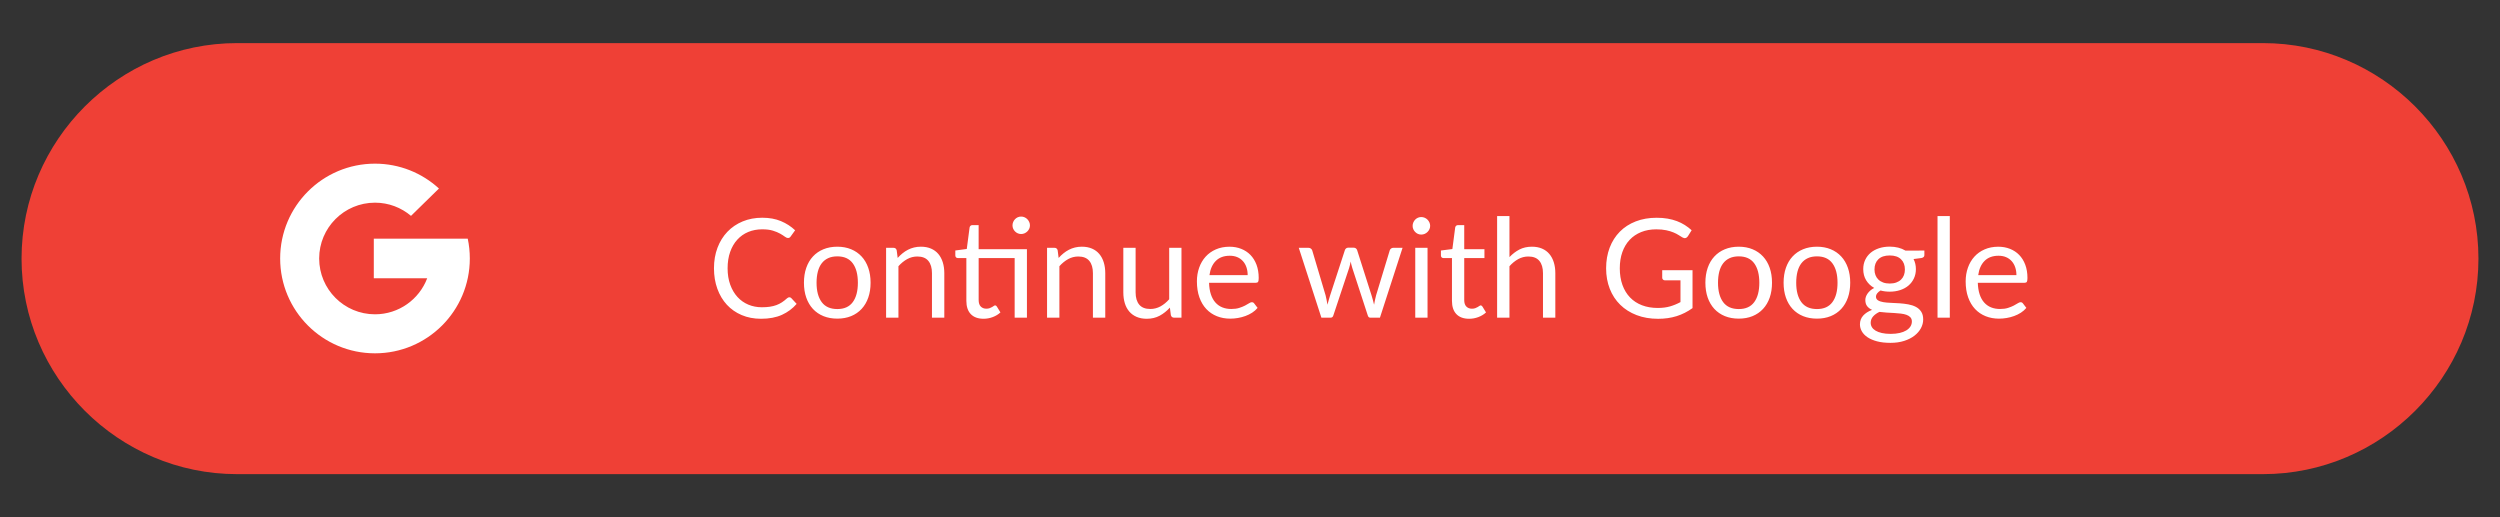
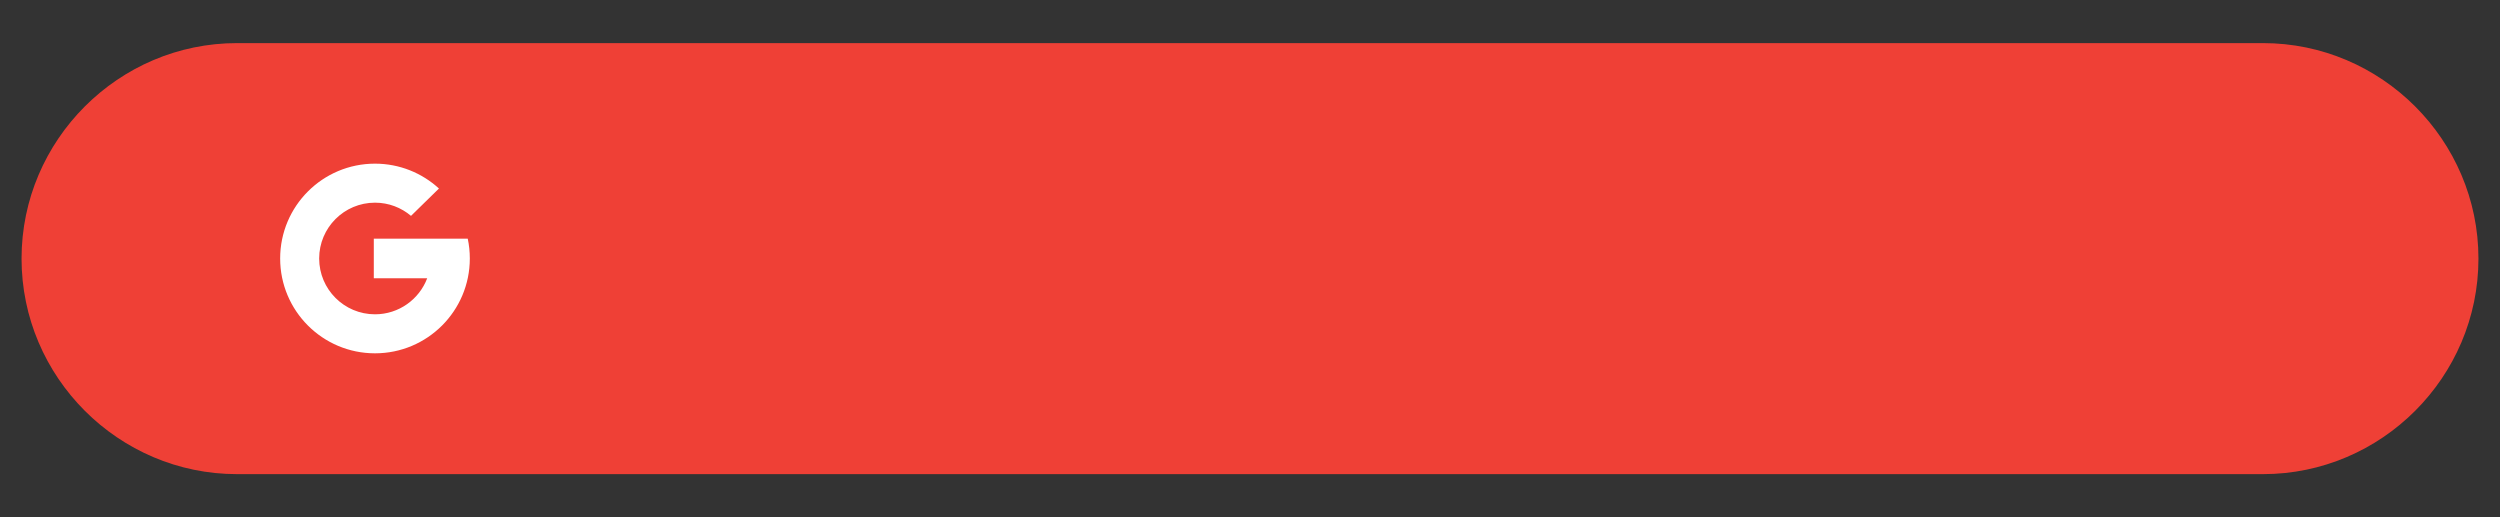
<svg xmlns="http://www.w3.org/2000/svg" version="1.1" id="Layer_1" x="0px" y="0px" width="290px" height="60px" viewBox="0 0 290 60" enable-background="new 0 0 290 60" xml:space="preserve">
  <rect x="0" y="0" width="290" height="60" fill="#333333" stroke="none" />
  <g>
    <path fill="#EF4036" d="M262.5,55h-235c-13.751,0-25-11.25-25-25s11.249-25,25-25h235c13.75,0,25,11.25,25,25S276.25,55,262.5,55" />
    <path fill="#FFFFFF" d="M43.361,27.687v4.595h6.193c-0.927,2.441-3.288,4.177-6.054,4.177c-3.576,0-6.476-2.897-6.476-6.473   c0-3.576,2.899-6.476,6.476-6.476c1.592,0,3.049,0.576,4.177,1.531l3.242-3.173c-1.955-1.791-4.56-2.884-7.419-2.884   c-6.076,0-11.001,4.925-11.001,11.001c0,6.075,4.925,11,11.001,11c6.074,0,10.999-4.924,10.999-11c0-0.788-0.083-1.558-0.24-2.299   H43.361z" />
-     <path fill="#FFFFFF" d="M234.657,35.193c-0.064-0.091-0.155-0.136-0.272-0.136c-0.091,0-0.199,0.041-0.324,0.124   s-0.28,0.172-0.468,0.268c-0.187,0.097-0.409,0.186-0.668,0.269s-0.566,0.124-0.924,0.124c-0.384,0-0.731-0.063-1.04-0.188   s-0.576-0.314-0.8-0.567c-0.225-0.253-0.399-0.569-0.524-0.948s-0.195-0.824-0.212-1.336h5.416c0.133,0,0.225-0.037,0.272-0.112   s0.071-0.224,0.071-0.448c0-0.575-0.085-1.089-0.256-1.54c-0.171-0.45-0.406-0.828-0.708-1.136   c-0.301-0.307-0.659-0.541-1.071-0.704c-0.413-0.163-0.863-0.244-1.349-0.244c-0.587,0-1.115,0.104-1.584,0.309   s-0.867,0.488-1.191,0.848c-0.325,0.36-0.575,0.785-0.748,1.276c-0.174,0.491-0.261,1.019-0.261,1.584   c0,0.699,0.097,1.316,0.288,1.855c0.192,0.539,0.46,0.991,0.805,1.356c0.344,0.365,0.752,0.643,1.224,0.832   c0.472,0.188,0.988,0.284,1.548,0.284c0.293,0,0.589-0.025,0.888-0.076c0.3-0.051,0.589-0.127,0.868-0.229   c0.28-0.101,0.543-0.23,0.788-0.388s0.456-0.343,0.632-0.556L234.657,35.193z M229.473,31.914c0.097-0.704,0.344-1.256,0.74-1.652   c0.397-0.397,0.938-0.596,1.62-0.596c0.325,0,0.616,0.055,0.872,0.164c0.256,0.108,0.473,0.264,0.652,0.464   c0.179,0.199,0.314,0.437,0.407,0.712c0.094,0.274,0.141,0.577,0.141,0.908H229.473z M224.753,36.85h1.424V25.065h-1.424V36.85z    M221.025,29.065c-0.251-0.148-0.528-0.263-0.832-0.34c-0.305-0.077-0.633-0.116-0.984-0.116c-0.448,0-0.86,0.062-1.236,0.185   s-0.699,0.297-0.972,0.523c-0.272,0.228-0.484,0.501-0.636,0.824c-0.152,0.323-0.229,0.681-0.229,1.076   c0,0.491,0.112,0.921,0.336,1.292c0.225,0.371,0.536,0.668,0.937,0.892c-0.171,0.085-0.32,0.185-0.448,0.296   c-0.128,0.112-0.236,0.231-0.324,0.356s-0.152,0.251-0.195,0.376s-0.064,0.247-0.064,0.364c0,0.304,0.071,0.545,0.212,0.724   c0.142,0.179,0.332,0.321,0.572,0.428c-0.438,0.165-0.781,0.388-1.032,0.664c-0.251,0.277-0.376,0.616-0.376,1.017   c0,0.282,0.073,0.553,0.22,0.812c0.147,0.259,0.367,0.487,0.66,0.685c0.293,0.196,0.661,0.354,1.104,0.472   c0.442,0.117,0.96,0.176,1.552,0.176s1.124-0.076,1.596-0.228c0.473-0.152,0.871-0.355,1.196-0.608s0.575-0.543,0.748-0.868   s0.26-0.661,0.26-1.008c0-0.373-0.079-0.677-0.236-0.912c-0.156-0.235-0.363-0.419-0.619-0.552   c-0.257-0.133-0.549-0.229-0.876-0.288c-0.328-0.059-0.664-0.1-1.009-0.124c-0.344-0.024-0.68-0.041-1.008-0.052   c-0.328-0.012-0.62-0.037-0.876-0.08s-0.463-0.113-0.62-0.212c-0.157-0.1-0.235-0.244-0.235-0.437c0-0.123,0.045-0.244,0.136-0.363   c0.091-0.12,0.221-0.233,0.392-0.341c0.336,0.092,0.693,0.137,1.072,0.137c0.438,0,0.843-0.062,1.216-0.185s0.693-0.299,0.96-0.527   c0.268-0.229,0.477-0.506,0.628-0.828c0.152-0.323,0.229-0.682,0.229-1.076c0-0.427-0.091-0.816-0.272-1.168l0.92-0.12   c0.225-0.048,0.336-0.16,0.336-0.336v-0.528H221.025z M221.609,37.874c-0.112,0.176-0.273,0.327-0.484,0.456   c-0.211,0.128-0.468,0.227-0.772,0.296c-0.304,0.068-0.647,0.104-1.031,0.104c-0.396,0-0.737-0.033-1.028-0.1   c-0.291-0.067-0.532-0.157-0.724-0.272c-0.192-0.115-0.335-0.251-0.429-0.408c-0.093-0.156-0.14-0.326-0.14-0.508   c0-0.283,0.095-0.528,0.284-0.74c0.188-0.211,0.433-0.385,0.731-0.523c0.268,0.037,0.544,0.063,0.832,0.08   c0.288,0.016,0.572,0.032,0.853,0.048s0.545,0.039,0.796,0.068c0.251,0.028,0.471,0.078,0.66,0.147   c0.188,0.069,0.34,0.165,0.452,0.288c0.111,0.123,0.168,0.283,0.168,0.48C221.777,37.503,221.721,37.697,221.609,37.874    M218.449,32.77c-0.219-0.08-0.403-0.192-0.552-0.336c-0.149-0.144-0.264-0.316-0.341-0.516c-0.076-0.2-0.115-0.42-0.115-0.66   c0-0.496,0.15-0.892,0.451-1.185c0.302-0.293,0.74-0.439,1.316-0.439c0.571,0,1.007,0.146,1.308,0.439   c0.302,0.293,0.452,0.688,0.452,1.185c0,0.24-0.037,0.46-0.111,0.66c-0.075,0.199-0.188,0.372-0.336,0.516   c-0.149,0.144-0.334,0.256-0.553,0.336s-0.472,0.12-0.76,0.12S218.668,32.85,218.449,32.77 M208.957,35.046   c-0.397-0.536-0.596-1.284-0.596-2.244c0-0.48,0.049-0.911,0.147-1.292c0.1-0.381,0.248-0.703,0.448-0.964   c0.2-0.262,0.451-0.461,0.752-0.601c0.301-0.139,0.655-0.208,1.06-0.208c0.801,0,1.397,0.27,1.792,0.809   c0.396,0.539,0.593,1.291,0.593,2.256c0,0.96-0.197,1.708-0.593,2.244c-0.395,0.536-0.991,0.804-1.792,0.804   C209.958,35.85,209.354,35.582,208.957,35.046 M209.157,28.914c-0.478,0.196-0.884,0.477-1.221,0.84   c-0.336,0.362-0.593,0.801-0.771,1.315c-0.179,0.516-0.268,1.089-0.268,1.725c0,0.64,0.089,1.216,0.268,1.728   s0.436,0.949,0.771,1.312c0.337,0.362,0.743,0.641,1.221,0.836c0.477,0.194,1.015,0.292,1.611,0.292   c0.593,0,1.125-0.098,1.601-0.292c0.475-0.195,0.88-0.474,1.216-0.836c0.336-0.363,0.593-0.801,0.772-1.312   c0.179-0.512,0.268-1.088,0.268-1.728c0-0.636-0.089-1.209-0.268-1.725c-0.18-0.515-0.437-0.953-0.772-1.315   c-0.336-0.363-0.741-0.644-1.216-0.84c-0.476-0.197-1.008-0.297-1.601-0.297C210.172,28.617,209.634,28.717,209.157,28.914    M199.885,35.046c-0.396-0.536-0.596-1.284-0.596-2.244c0-0.48,0.05-0.911,0.147-1.292c0.1-0.381,0.248-0.703,0.448-0.964   c0.2-0.262,0.451-0.461,0.752-0.601c0.303-0.139,0.655-0.208,1.061-0.208c0.8,0,1.397,0.27,1.792,0.809s0.592,1.291,0.592,2.256   c0,0.96-0.197,1.708-0.592,2.244s-0.992,0.804-1.792,0.804C200.887,35.85,200.283,35.582,199.885,35.046 M200.085,28.914   c-0.477,0.196-0.884,0.477-1.22,0.84c-0.336,0.362-0.593,0.801-0.772,1.315c-0.178,0.516-0.268,1.089-0.268,1.725   c0,0.64,0.09,1.216,0.268,1.728c0.18,0.512,0.437,0.949,0.772,1.312c0.336,0.362,0.743,0.641,1.22,0.836   c0.478,0.194,1.015,0.292,1.612,0.292c0.592,0,1.126-0.098,1.6-0.292c0.476-0.195,0.88-0.474,1.216-0.836   c0.336-0.363,0.595-0.801,0.772-1.312c0.179-0.512,0.268-1.088,0.268-1.728c0-0.636-0.089-1.209-0.268-1.725   c-0.178-0.515-0.437-0.953-0.772-1.315c-0.336-0.363-0.74-0.644-1.216-0.84c-0.474-0.197-1.008-0.297-1.6-0.297   C201.1,28.617,200.562,28.717,200.085,28.914 M192.817,31.338v0.88c0,0.085,0.03,0.157,0.092,0.216s0.143,0.088,0.244,0.088h1.783   v2.521c-0.394,0.213-0.798,0.38-1.212,0.5c-0.413,0.119-0.886,0.18-1.42,0.18c-0.677,0-1.288-0.104-1.832-0.312   s-1.006-0.511-1.388-0.907c-0.381-0.397-0.674-0.88-0.88-1.448c-0.205-0.568-0.308-1.212-0.308-1.932   c0-0.693,0.099-1.319,0.296-1.877c0.197-0.557,0.479-1.031,0.848-1.424c0.368-0.392,0.814-0.692,1.336-0.903   c0.523-0.211,1.107-0.316,1.752-0.316c0.443,0,0.826,0.035,1.148,0.104c0.322,0.068,0.603,0.152,0.84,0.252   c0.238,0.099,0.438,0.2,0.604,0.308c0.166,0.107,0.312,0.197,0.44,0.272c0.134,0.079,0.255,0.104,0.364,0.075   c0.109-0.028,0.198-0.097,0.268-0.204l0.44-0.703c-0.245-0.225-0.51-0.426-0.792-0.604s-0.59-0.331-0.92-0.456   s-0.69-0.221-1.08-0.288c-0.39-0.066-0.811-0.1-1.265-0.1c-0.896,0-1.706,0.141-2.432,0.424s-1.341,0.681-1.848,1.196   c-0.507,0.515-0.897,1.132-1.173,1.852c-0.273,0.72-0.412,1.518-0.412,2.393c0,0.863,0.143,1.655,0.425,2.376   c0.282,0.72,0.687,1.337,1.212,1.852s1.159,0.915,1.899,1.2c0.742,0.285,1.574,0.428,2.496,0.428c0.779,0,1.495-0.103,2.148-0.308   c0.654-0.205,1.268-0.517,1.844-0.933v-4.399H192.817z M175.097,25.065h-1.432V36.85h1.432v-5.968   c0.311-0.348,0.647-0.621,1.013-0.824s0.759-0.304,1.18-0.304c0.571,0,0.996,0.169,1.276,0.508c0.279,0.339,0.42,0.814,0.42,1.428   v5.16h1.432v-5.16c0-0.459-0.058-0.877-0.176-1.256c-0.117-0.379-0.289-0.703-0.517-0.972c-0.226-0.27-0.509-0.478-0.848-0.624   c-0.338-0.147-0.729-0.221-1.172-0.221c-0.549,0-1.034,0.109-1.456,0.328c-0.421,0.22-0.805,0.513-1.152,0.88V25.065z    M171.49,36.781c0.346-0.131,0.642-0.311,0.888-0.54l-0.416-0.68c-0.059-0.091-0.126-0.136-0.2-0.136   c-0.043,0-0.092,0.02-0.147,0.06c-0.057,0.04-0.124,0.084-0.204,0.132c-0.08,0.049-0.175,0.093-0.284,0.133   c-0.11,0.04-0.239,0.06-0.388,0.06c-0.263,0-0.476-0.083-0.641-0.248c-0.166-0.165-0.248-0.419-0.248-0.76v-4.864h2.345v-1.032   h-2.345v-2.792h-0.72c-0.091,0-0.164,0.025-0.22,0.076c-0.057,0.051-0.092,0.116-0.108,0.196l-0.328,2.504l-1.327,0.168v0.568   c0,0.106,0.028,0.185,0.088,0.235c0.058,0.052,0.13,0.076,0.216,0.076h0.976v4.96c0,0.672,0.172,1.188,0.517,1.544   c0.344,0.357,0.836,0.536,1.476,0.536C170.786,36.978,171.143,36.913,171.49,36.781 M165.814,25.806   c-0.057-0.125-0.132-0.235-0.225-0.328c-0.094-0.093-0.203-0.167-0.328-0.22c-0.126-0.053-0.258-0.08-0.396-0.08   c-0.14,0-0.269,0.027-0.389,0.08c-0.119,0.053-0.226,0.127-0.315,0.22c-0.091,0.093-0.163,0.203-0.216,0.328   c-0.055,0.125-0.08,0.257-0.08,0.396c0,0.14,0.025,0.269,0.08,0.389c0.053,0.12,0.125,0.227,0.216,0.319   c0.09,0.094,0.196,0.167,0.315,0.221c0.12,0.053,0.249,0.08,0.389,0.08c0.138,0,0.27-0.027,0.396-0.08   c0.125-0.054,0.234-0.127,0.328-0.221c0.093-0.093,0.168-0.199,0.225-0.319c0.056-0.12,0.084-0.249,0.084-0.389   C165.898,26.062,165.87,25.931,165.814,25.806 M164.17,36.85h1.424v-8.104h-1.424V36.85z M161.626,28.745   c-0.101,0-0.189,0.028-0.264,0.085c-0.075,0.056-0.125,0.127-0.152,0.212l-1.584,5.216c-0.048,0.191-0.092,0.377-0.132,0.556   s-0.073,0.356-0.101,0.532c-0.043-0.176-0.088-0.355-0.136-0.536s-0.101-0.365-0.16-0.552l-1.672-5.248   c-0.026-0.08-0.075-0.147-0.144-0.2c-0.069-0.053-0.157-0.08-0.265-0.08h-0.624c-0.096,0-0.177,0.027-0.243,0.08   c-0.067,0.053-0.113,0.12-0.141,0.2l-1.712,5.248c-0.059,0.187-0.113,0.371-0.164,0.552s-0.1,0.36-0.147,0.536   c-0.054-0.341-0.125-0.704-0.217-1.088l-1.552-5.216c-0.026-0.08-0.079-0.149-0.156-0.208c-0.076-0.06-0.172-0.089-0.283-0.089   h-1.12l2.624,8.104h1.071c0.165,0,0.272-0.091,0.32-0.272l1.824-5.487c0.043-0.128,0.077-0.255,0.104-0.38   c0.027-0.125,0.054-0.249,0.08-0.372c0.027,0.123,0.054,0.247,0.08,0.372c0.027,0.125,0.062,0.249,0.104,0.372l1.792,5.495   c0.053,0.182,0.148,0.272,0.288,0.272h1.128l2.624-8.104H161.626z M145.482,35.193c-0.064-0.091-0.155-0.136-0.272-0.136   c-0.091,0-0.199,0.041-0.324,0.124c-0.126,0.083-0.282,0.172-0.468,0.268c-0.187,0.097-0.41,0.186-0.668,0.269   c-0.259,0.083-0.567,0.124-0.924,0.124c-0.384,0-0.731-0.063-1.04-0.188c-0.311-0.125-0.576-0.314-0.8-0.567   c-0.225-0.253-0.399-0.569-0.524-0.948c-0.126-0.379-0.196-0.824-0.212-1.336h5.416c0.133,0,0.224-0.037,0.271-0.112   c0.049-0.075,0.072-0.224,0.072-0.448c0-0.575-0.086-1.089-0.256-1.54c-0.171-0.45-0.407-0.828-0.708-1.136   c-0.302-0.307-0.659-0.541-1.072-0.704c-0.414-0.163-0.862-0.244-1.348-0.244c-0.587,0-1.115,0.104-1.584,0.309   c-0.47,0.205-0.867,0.488-1.192,0.848c-0.325,0.36-0.574,0.785-0.748,1.276s-0.26,1.019-0.26,1.584   c0,0.699,0.096,1.316,0.288,1.855s0.46,0.991,0.804,1.356c0.345,0.365,0.752,0.643,1.225,0.832   c0.472,0.188,0.988,0.284,1.548,0.284c0.293,0,0.589-0.025,0.888-0.076c0.298-0.051,0.588-0.127,0.868-0.229   c0.28-0.101,0.542-0.23,0.788-0.388c0.245-0.157,0.456-0.343,0.632-0.556L145.482,35.193z M140.298,31.914   c0.096-0.704,0.342-1.256,0.74-1.652c0.396-0.397,0.937-0.596,1.62-0.596c0.325,0,0.616,0.055,0.872,0.164   c0.256,0.108,0.473,0.264,0.651,0.464c0.179,0.199,0.315,0.437,0.408,0.712c0.093,0.274,0.141,0.577,0.141,0.908H140.298z    M135.626,28.745v5.969c-0.309,0.352-0.647,0.628-1.012,0.828c-0.365,0.199-0.759,0.3-1.181,0.3c-0.575,0-1.004-0.168-1.283-0.504   c-0.28-0.336-0.42-0.812-0.42-1.424v-5.169h-1.425v5.169c0,0.459,0.058,0.877,0.172,1.256c0.115,0.379,0.287,0.7,0.517,0.968   c0.229,0.267,0.513,0.473,0.852,0.62c0.339,0.146,0.729,0.22,1.172,0.22c0.565,0,1.067-0.119,1.505-0.355   c0.437-0.237,0.831-0.552,1.184-0.94l0.112,0.872c0.053,0.197,0.181,0.296,0.384,0.296h0.848v-8.104H135.626z M122.69,29.042   c-0.049-0.197-0.174-0.297-0.376-0.297h-0.856v8.104h1.432v-5.968c0.31-0.348,0.647-0.621,1.013-0.824   c0.364-0.203,0.759-0.304,1.18-0.304c0.571,0,0.996,0.169,1.276,0.508c0.279,0.339,0.42,0.814,0.42,1.428v5.16h1.432v-5.16   c0-0.459-0.059-0.877-0.176-1.256s-0.289-0.703-0.517-0.972c-0.227-0.27-0.509-0.478-0.848-0.624   c-0.339-0.147-0.729-0.221-1.172-0.221c-0.288,0-0.556,0.031-0.804,0.093c-0.248,0.061-0.483,0.148-0.704,0.264   c-0.222,0.115-0.432,0.252-0.628,0.412c-0.197,0.16-0.385,0.339-0.561,0.536L122.69,29.042z M119.39,25.75   c-0.056-0.125-0.131-0.235-0.224-0.328c-0.093-0.094-0.201-0.167-0.324-0.221c-0.123-0.053-0.253-0.079-0.392-0.079   c-0.14,0-0.269,0.026-0.389,0.079c-0.119,0.054-0.225,0.127-0.315,0.221c-0.091,0.093-0.163,0.203-0.216,0.328   c-0.054,0.125-0.08,0.257-0.08,0.396s0.026,0.269,0.08,0.388c0.053,0.12,0.125,0.226,0.216,0.316s0.196,0.163,0.315,0.216   c0.12,0.053,0.249,0.08,0.389,0.08c0.139,0,0.269-0.027,0.392-0.08s0.231-0.125,0.324-0.216s0.168-0.196,0.224-0.316   c0.057-0.119,0.084-0.249,0.084-0.388S119.446,25.875,119.39,25.75 M119.122,28.905h-5.6v-2.792h-0.721   c-0.091,0-0.164,0.025-0.22,0.076s-0.092,0.116-0.108,0.196l-0.327,2.496l-1.328,0.176v0.568c0,0.106,0.028,0.185,0.088,0.235   c0.059,0.052,0.131,0.076,0.216,0.076h0.976v4.96c0,0.672,0.172,1.188,0.517,1.544c0.344,0.357,0.836,0.536,1.476,0.536   c0.368,0,0.726-0.064,1.072-0.196c0.347-0.131,0.643-0.311,0.888-0.54l-0.416-0.68c-0.059-0.091-0.125-0.136-0.2-0.136   c-0.043,0-0.092,0.02-0.147,0.06s-0.124,0.084-0.204,0.132c-0.08,0.049-0.175,0.093-0.284,0.133c-0.108,0.04-0.239,0.06-0.388,0.06   c-0.261,0-0.476-0.083-0.641-0.248c-0.164-0.165-0.247-0.419-0.247-0.76v-4.864h4.176v6.912h1.424V28.905z M104.018,29.042   c-0.048-0.197-0.174-0.297-0.376-0.297h-0.855v8.104h1.432v-5.968c0.31-0.348,0.646-0.621,1.013-0.824   c0.364-0.203,0.758-0.304,1.18-0.304c0.57,0,0.996,0.169,1.275,0.508c0.28,0.339,0.421,0.814,0.421,1.428v5.16h1.432v-5.16   c0-0.459-0.06-0.877-0.176-1.256c-0.118-0.379-0.29-0.703-0.517-0.972c-0.227-0.27-0.51-0.478-0.848-0.624   c-0.339-0.147-0.73-0.221-1.172-0.221c-0.288,0-0.557,0.031-0.804,0.093c-0.248,0.061-0.483,0.148-0.704,0.264   c-0.223,0.115-0.432,0.252-0.628,0.412c-0.198,0.16-0.385,0.339-0.561,0.536L104.018,29.042z M95.318,35.046   c-0.397-0.536-0.597-1.284-0.597-2.244c0-0.48,0.05-0.911,0.148-1.292s0.248-0.703,0.448-0.964c0.199-0.262,0.45-0.461,0.752-0.601   c0.301-0.139,0.654-0.208,1.06-0.208c0.8,0,1.397,0.27,1.792,0.809c0.396,0.539,0.592,1.291,0.592,2.256   c0,0.96-0.196,1.708-0.592,2.244c-0.395,0.536-0.992,0.804-1.792,0.804C96.319,35.85,95.715,35.582,95.318,35.046 M95.518,28.914   c-0.477,0.196-0.884,0.477-1.22,0.84c-0.336,0.362-0.593,0.801-0.771,1.315c-0.18,0.516-0.269,1.089-0.269,1.725   c0,0.64,0.089,1.216,0.269,1.728c0.179,0.512,0.436,0.949,0.771,1.312c0.336,0.362,0.743,0.641,1.22,0.836   c0.478,0.194,1.016,0.292,1.612,0.292c0.592,0,1.125-0.098,1.601-0.292c0.475-0.195,0.88-0.474,1.216-0.836   c0.336-0.363,0.593-0.801,0.771-1.312c0.18-0.512,0.269-1.088,0.269-1.728c0-0.636-0.089-1.209-0.269-1.725   c-0.179-0.515-0.436-0.953-0.771-1.315c-0.336-0.363-0.741-0.644-1.216-0.84c-0.476-0.197-1.009-0.297-1.601-0.297   C96.533,28.617,95.995,28.717,95.518,28.914 M91.298,34.602c-0.197,0.181-0.396,0.337-0.596,0.468s-0.416,0.239-0.648,0.324   c-0.231,0.085-0.484,0.148-0.76,0.188s-0.583,0.06-0.924,0.06c-0.561,0-1.081-0.101-1.564-0.304   c-0.482-0.203-0.9-0.497-1.256-0.885c-0.354-0.387-0.635-0.859-0.84-1.42c-0.205-0.56-0.308-1.196-0.308-1.911   c0-0.704,0.099-1.337,0.296-1.896c0.196-0.56,0.473-1.035,0.828-1.424c0.354-0.389,0.776-0.688,1.268-0.893   c0.491-0.204,1.032-0.308,1.624-0.308c0.491,0,0.904,0.052,1.24,0.156c0.336,0.104,0.616,0.22,0.84,0.348s0.405,0.244,0.544,0.348   c0.139,0.104,0.256,0.156,0.352,0.156c0.085,0,0.153-0.017,0.204-0.052c0.052-0.035,0.093-0.079,0.124-0.132l0.513-0.712   c-0.476-0.448-1.024-0.804-1.648-1.064s-1.344-0.392-2.16-0.392c-0.832,0-1.592,0.143-2.279,0.428   c-0.688,0.285-1.279,0.688-1.772,1.204s-0.876,1.136-1.148,1.855c-0.271,0.721-0.407,1.513-0.407,2.377   c0,0.863,0.131,1.655,0.392,2.376c0.261,0.72,0.629,1.337,1.104,1.852c0.475,0.515,1.048,0.915,1.72,1.2s1.419,0.428,2.24,0.428   c0.948,0,1.759-0.152,2.428-0.456s1.239-0.728,1.708-1.271l-0.616-0.664c-0.063-0.069-0.139-0.104-0.224-0.104   C91.479,34.481,91.389,34.521,91.298,34.602" />
  </g>
</svg>